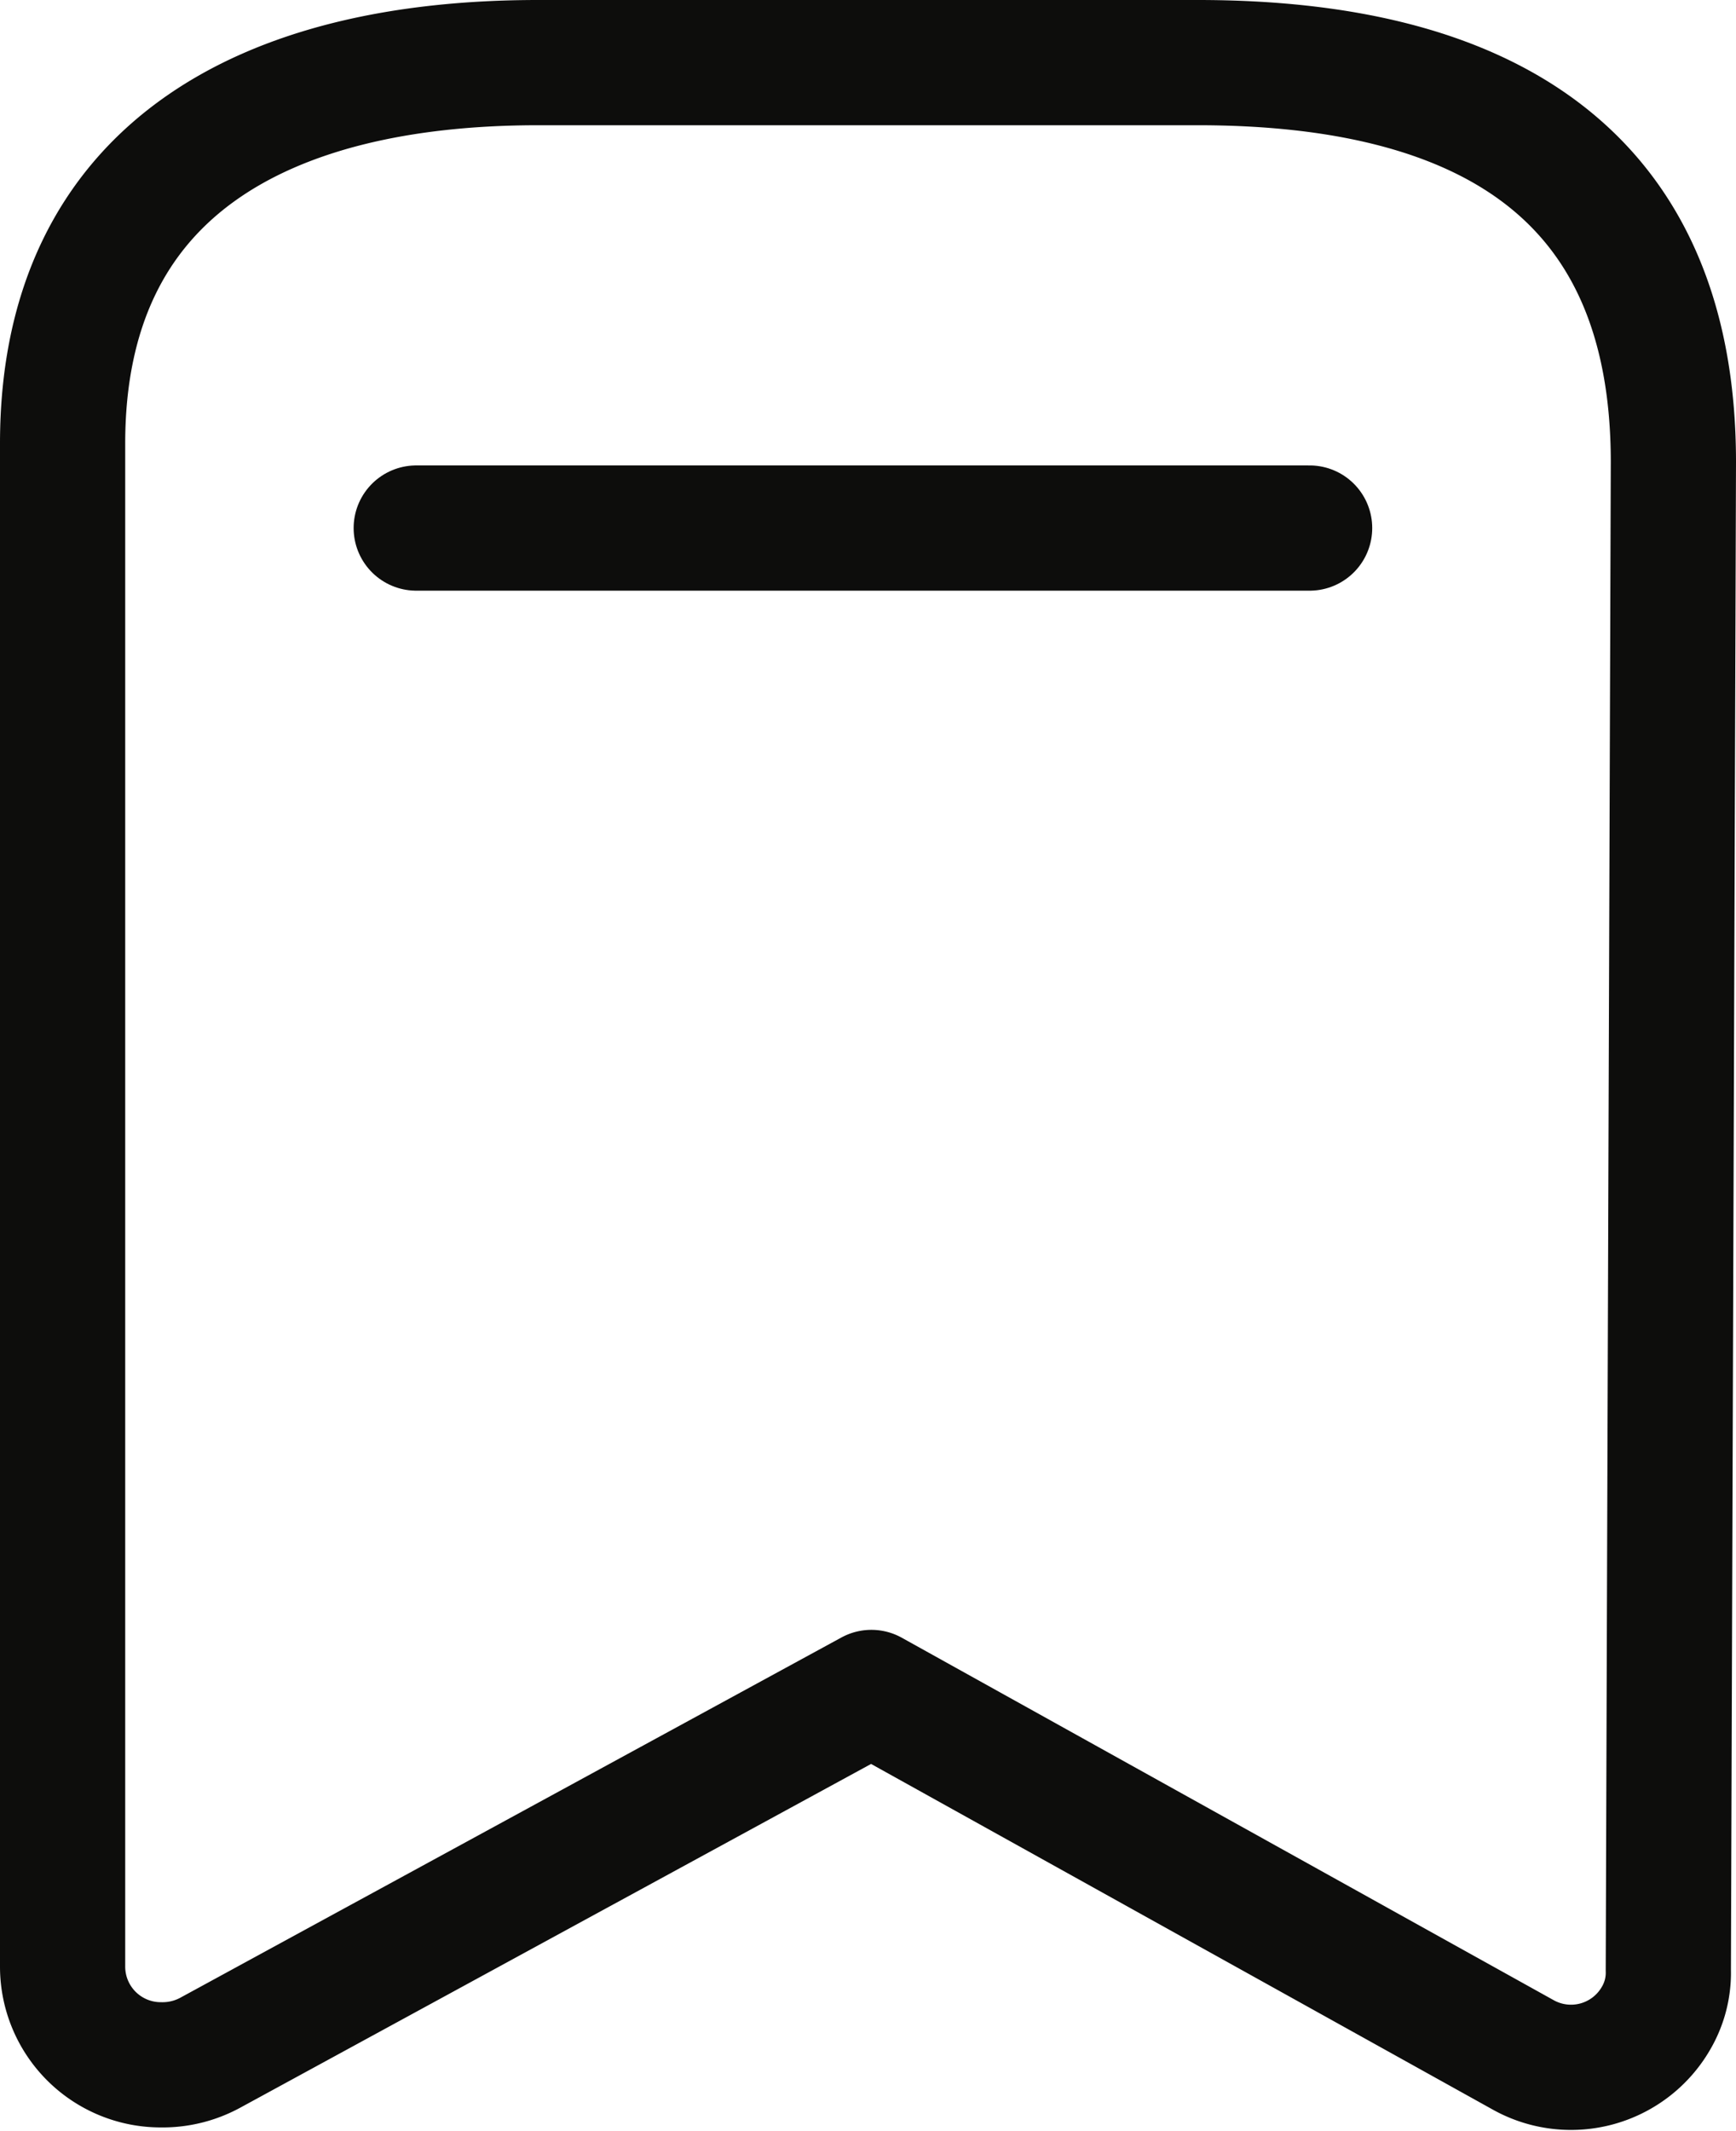
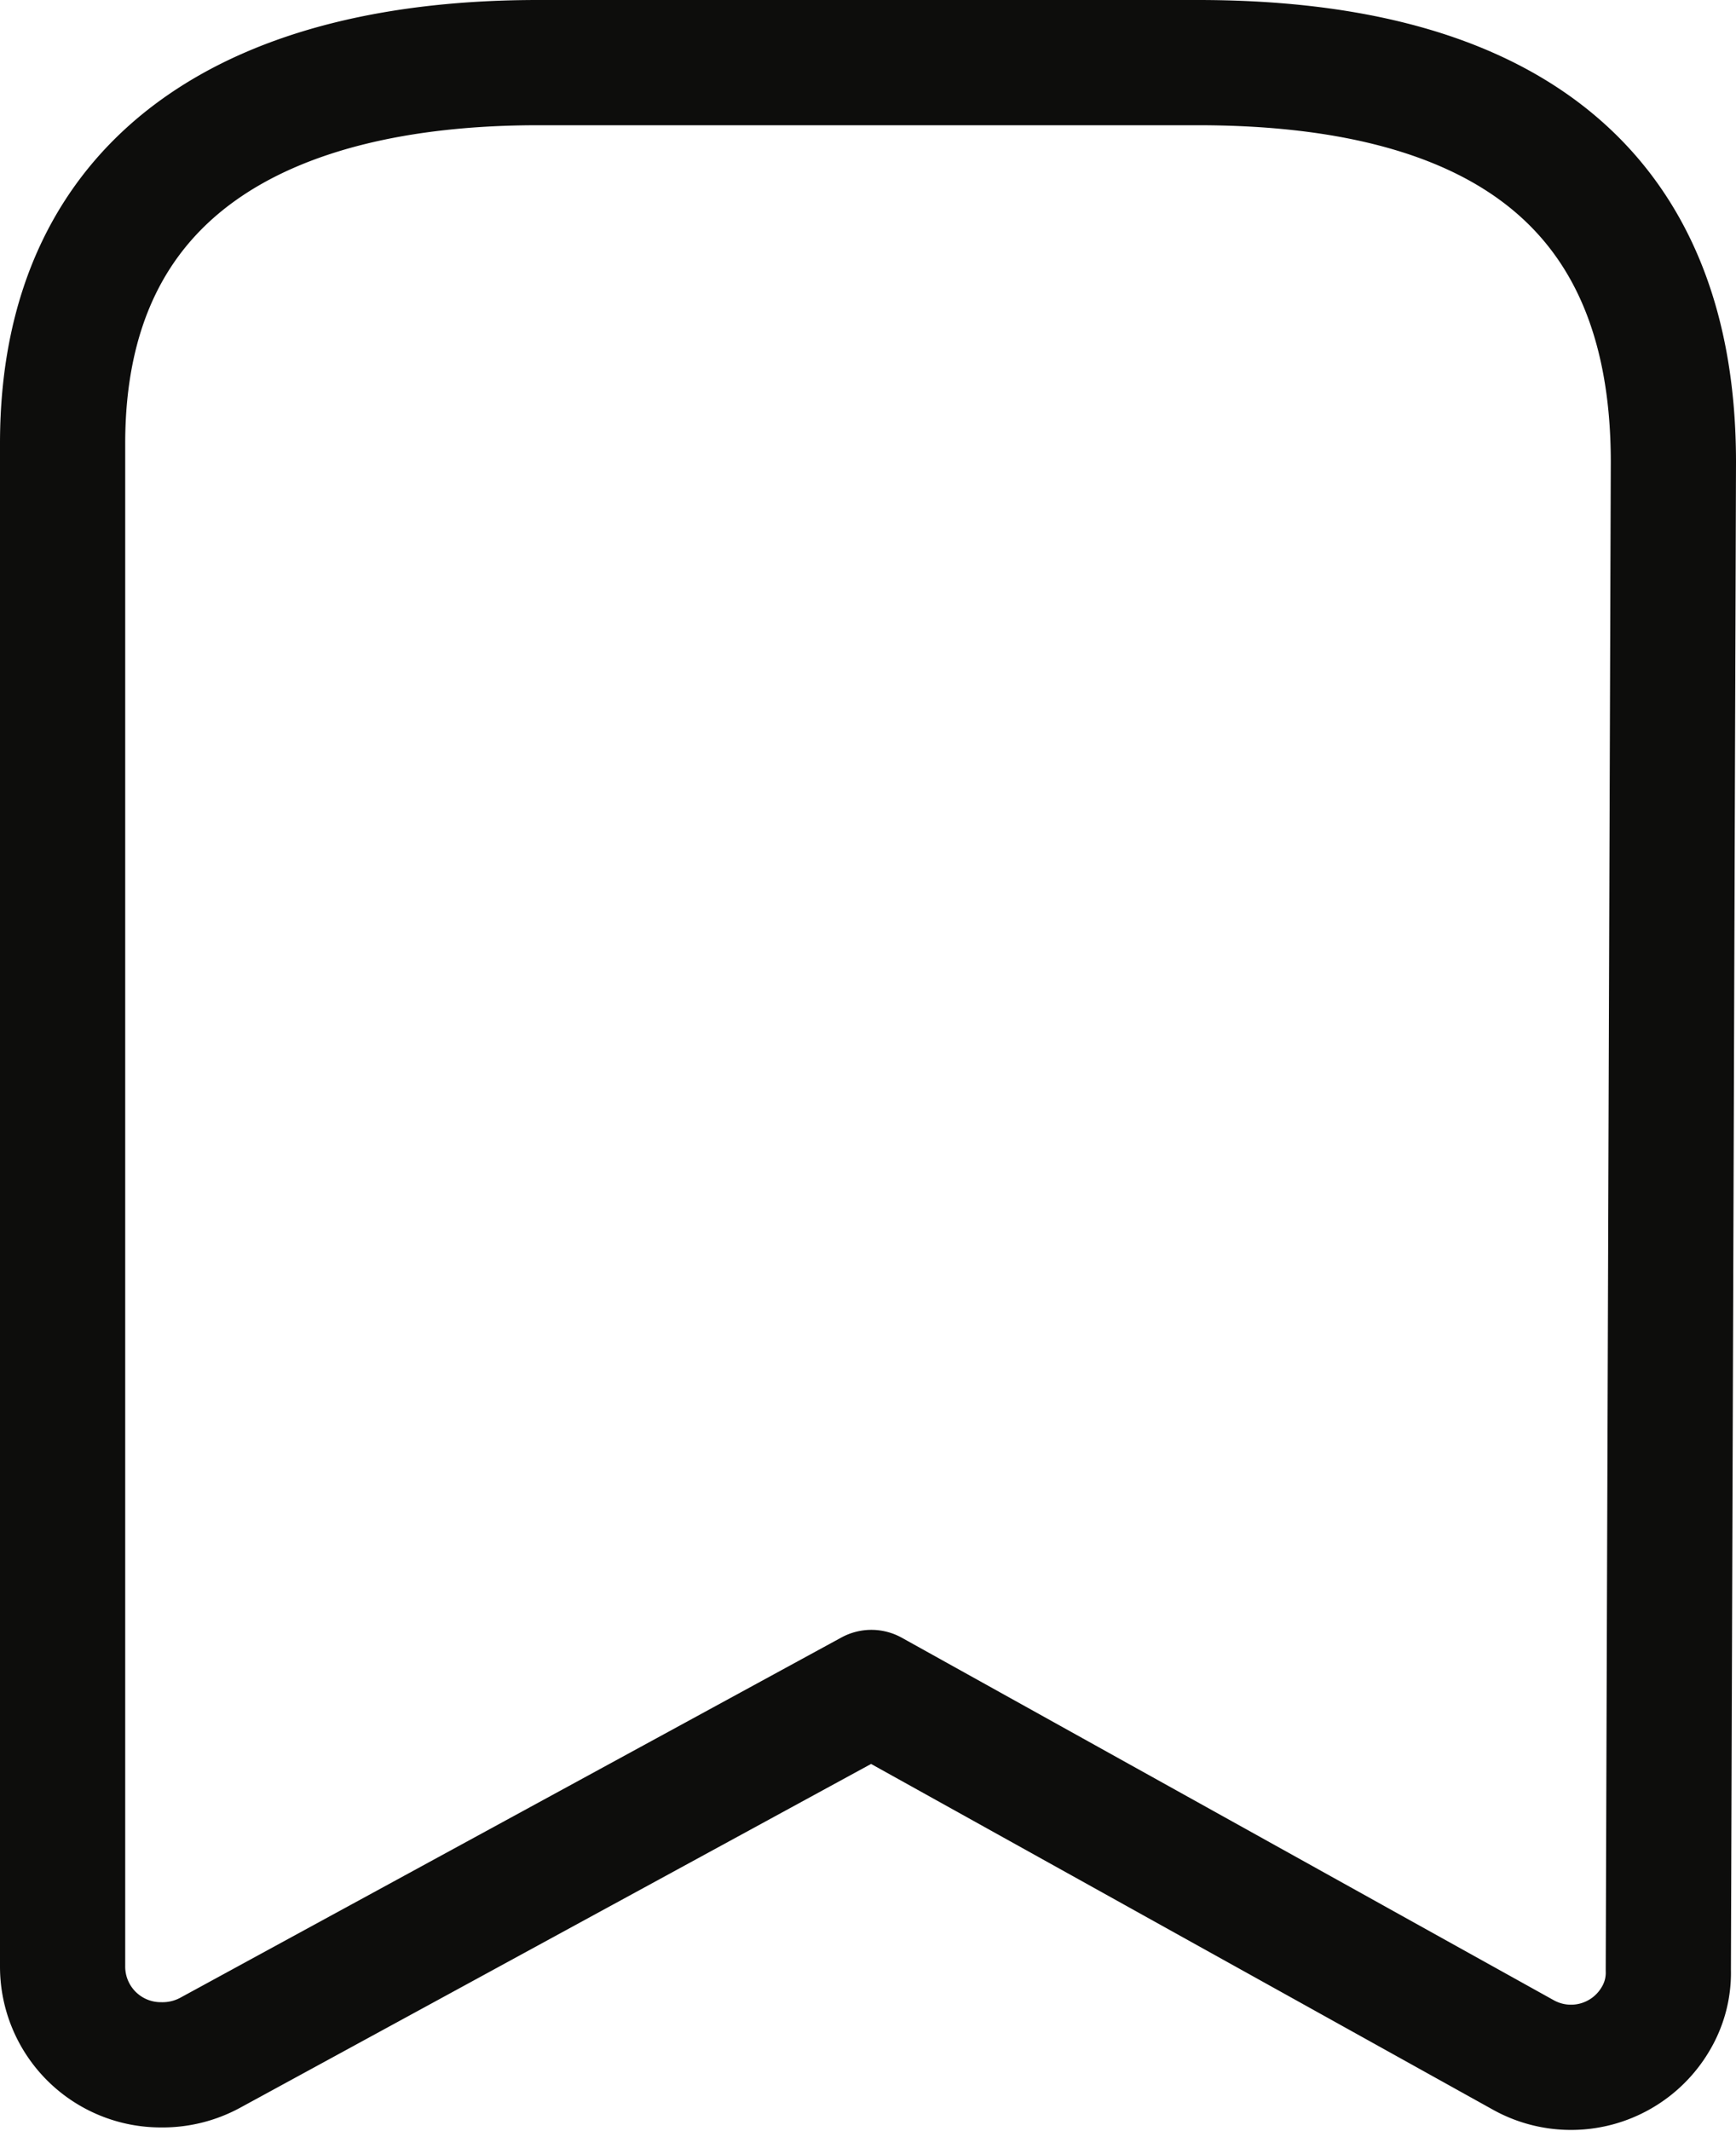
<svg xmlns="http://www.w3.org/2000/svg" viewBox="0 0 10.26 12.59">
  <defs>
    <style>.cls-1{fill:none;stroke:#0d0d0c;stroke-linecap:round;stroke-linejoin:round;stroke-width:0.74px;}</style>
  </defs>
  <g id="Capa_2" data-name="Capa 2">
    <g id="Capa_1-2" data-name="Capa 1">
      <path class="cls-1" d="M9.89,2.73C9.89,1,8.74.37,7.08.37H3.18C1.57.37.37,1,.37,2.62v9a.58.58,0,0,0,.58.58.59.59,0,0,0,.29-.07L5.15,10,9,12.14a.58.58,0,0,0,.79-.22.53.53,0,0,0,.07-.28Z" />
-       <line class="cls-1" x1="2.46" y1="3.12" x2="7.74" y2="3.12" />
    </g>
  </g>
</svg>